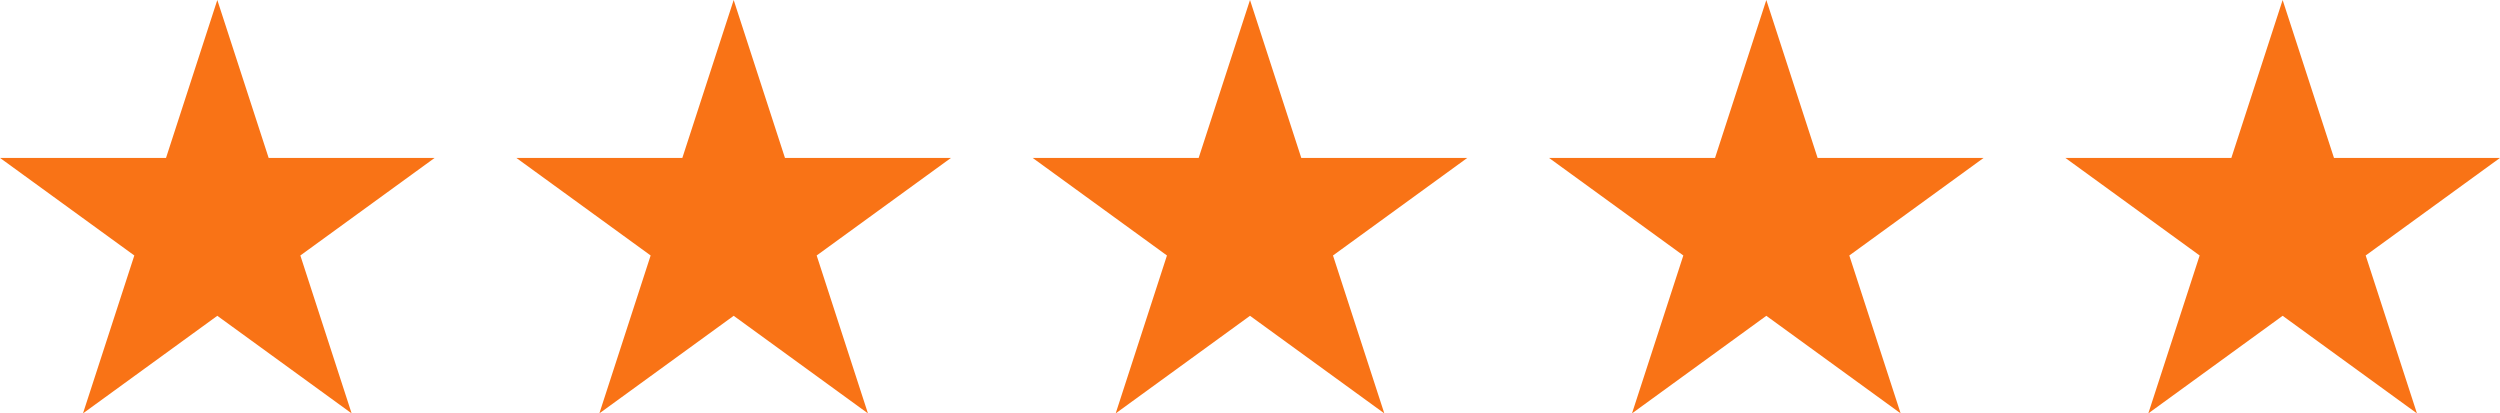
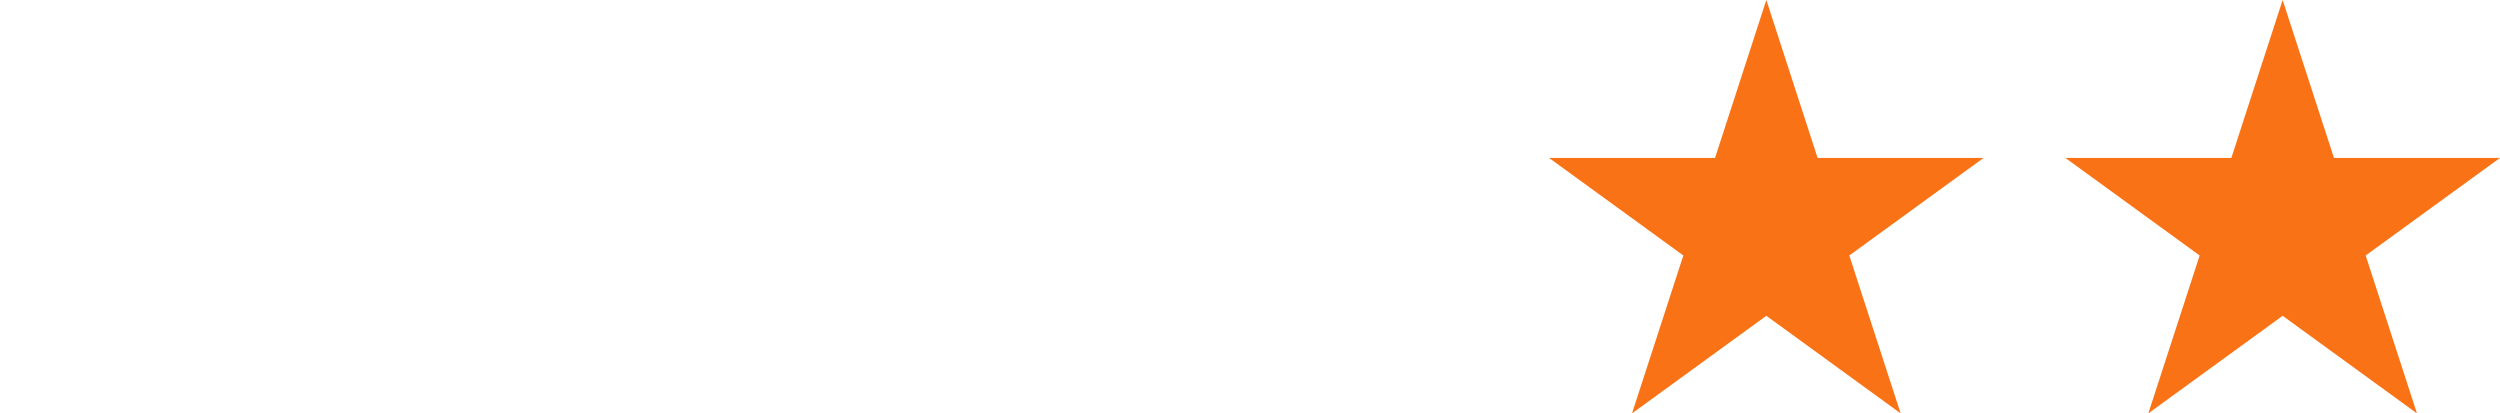
<svg xmlns="http://www.w3.org/2000/svg" id="sharp_stars_full" data-name="sharp_stars_full" viewBox="0 0 467.54 77.31">
  <defs>
    <style>
            .cls-1 {
            fill: #f97316;
            }
        </style>
  </defs>
  <g id="Calque_1-2" data-name="Calque 1">
-     <polygon class="cls-1" points="96.56 29.53 127.61 29.53 137.21 0 146.8 29.53 177.85 29.53 152.73 47.78 162.32 77.31 137.21 59.06 112.09 77.31 121.68 47.78 96.56 29.53" />
-     <polygon class="cls-1" points="0 29.53 31.05 29.53 40.64 0 50.24 29.53 81.29 29.53 56.17 47.78 65.76 77.31 40.64 59.06 15.52 77.31 25.12 47.78 0 29.53" />
-     <polygon class="cls-1" points="193.12 29.53 224.17 29.53 233.77 0 243.36 29.53 274.41 29.53 249.29 47.78 258.89 77.31 233.77 59.06 208.65 77.31 218.24 47.78 193.12 29.53" />
    <polygon class="cls-1" points="289.69 29.53 320.74 29.53 330.33 0 339.92 29.53 370.97 29.53 345.85 47.78 355.45 77.31 330.33 59.06 305.21 77.31 314.81 47.78 289.69 29.53" />
    <polygon class="cls-1" points="386.25 29.53 417.3 29.53 426.89 0 436.49 29.53 467.54 29.53 442.42 47.78 452.01 77.31 426.89 59.06 401.77 77.31 411.37 47.78 386.25 29.53" />
  </g>
</svg>